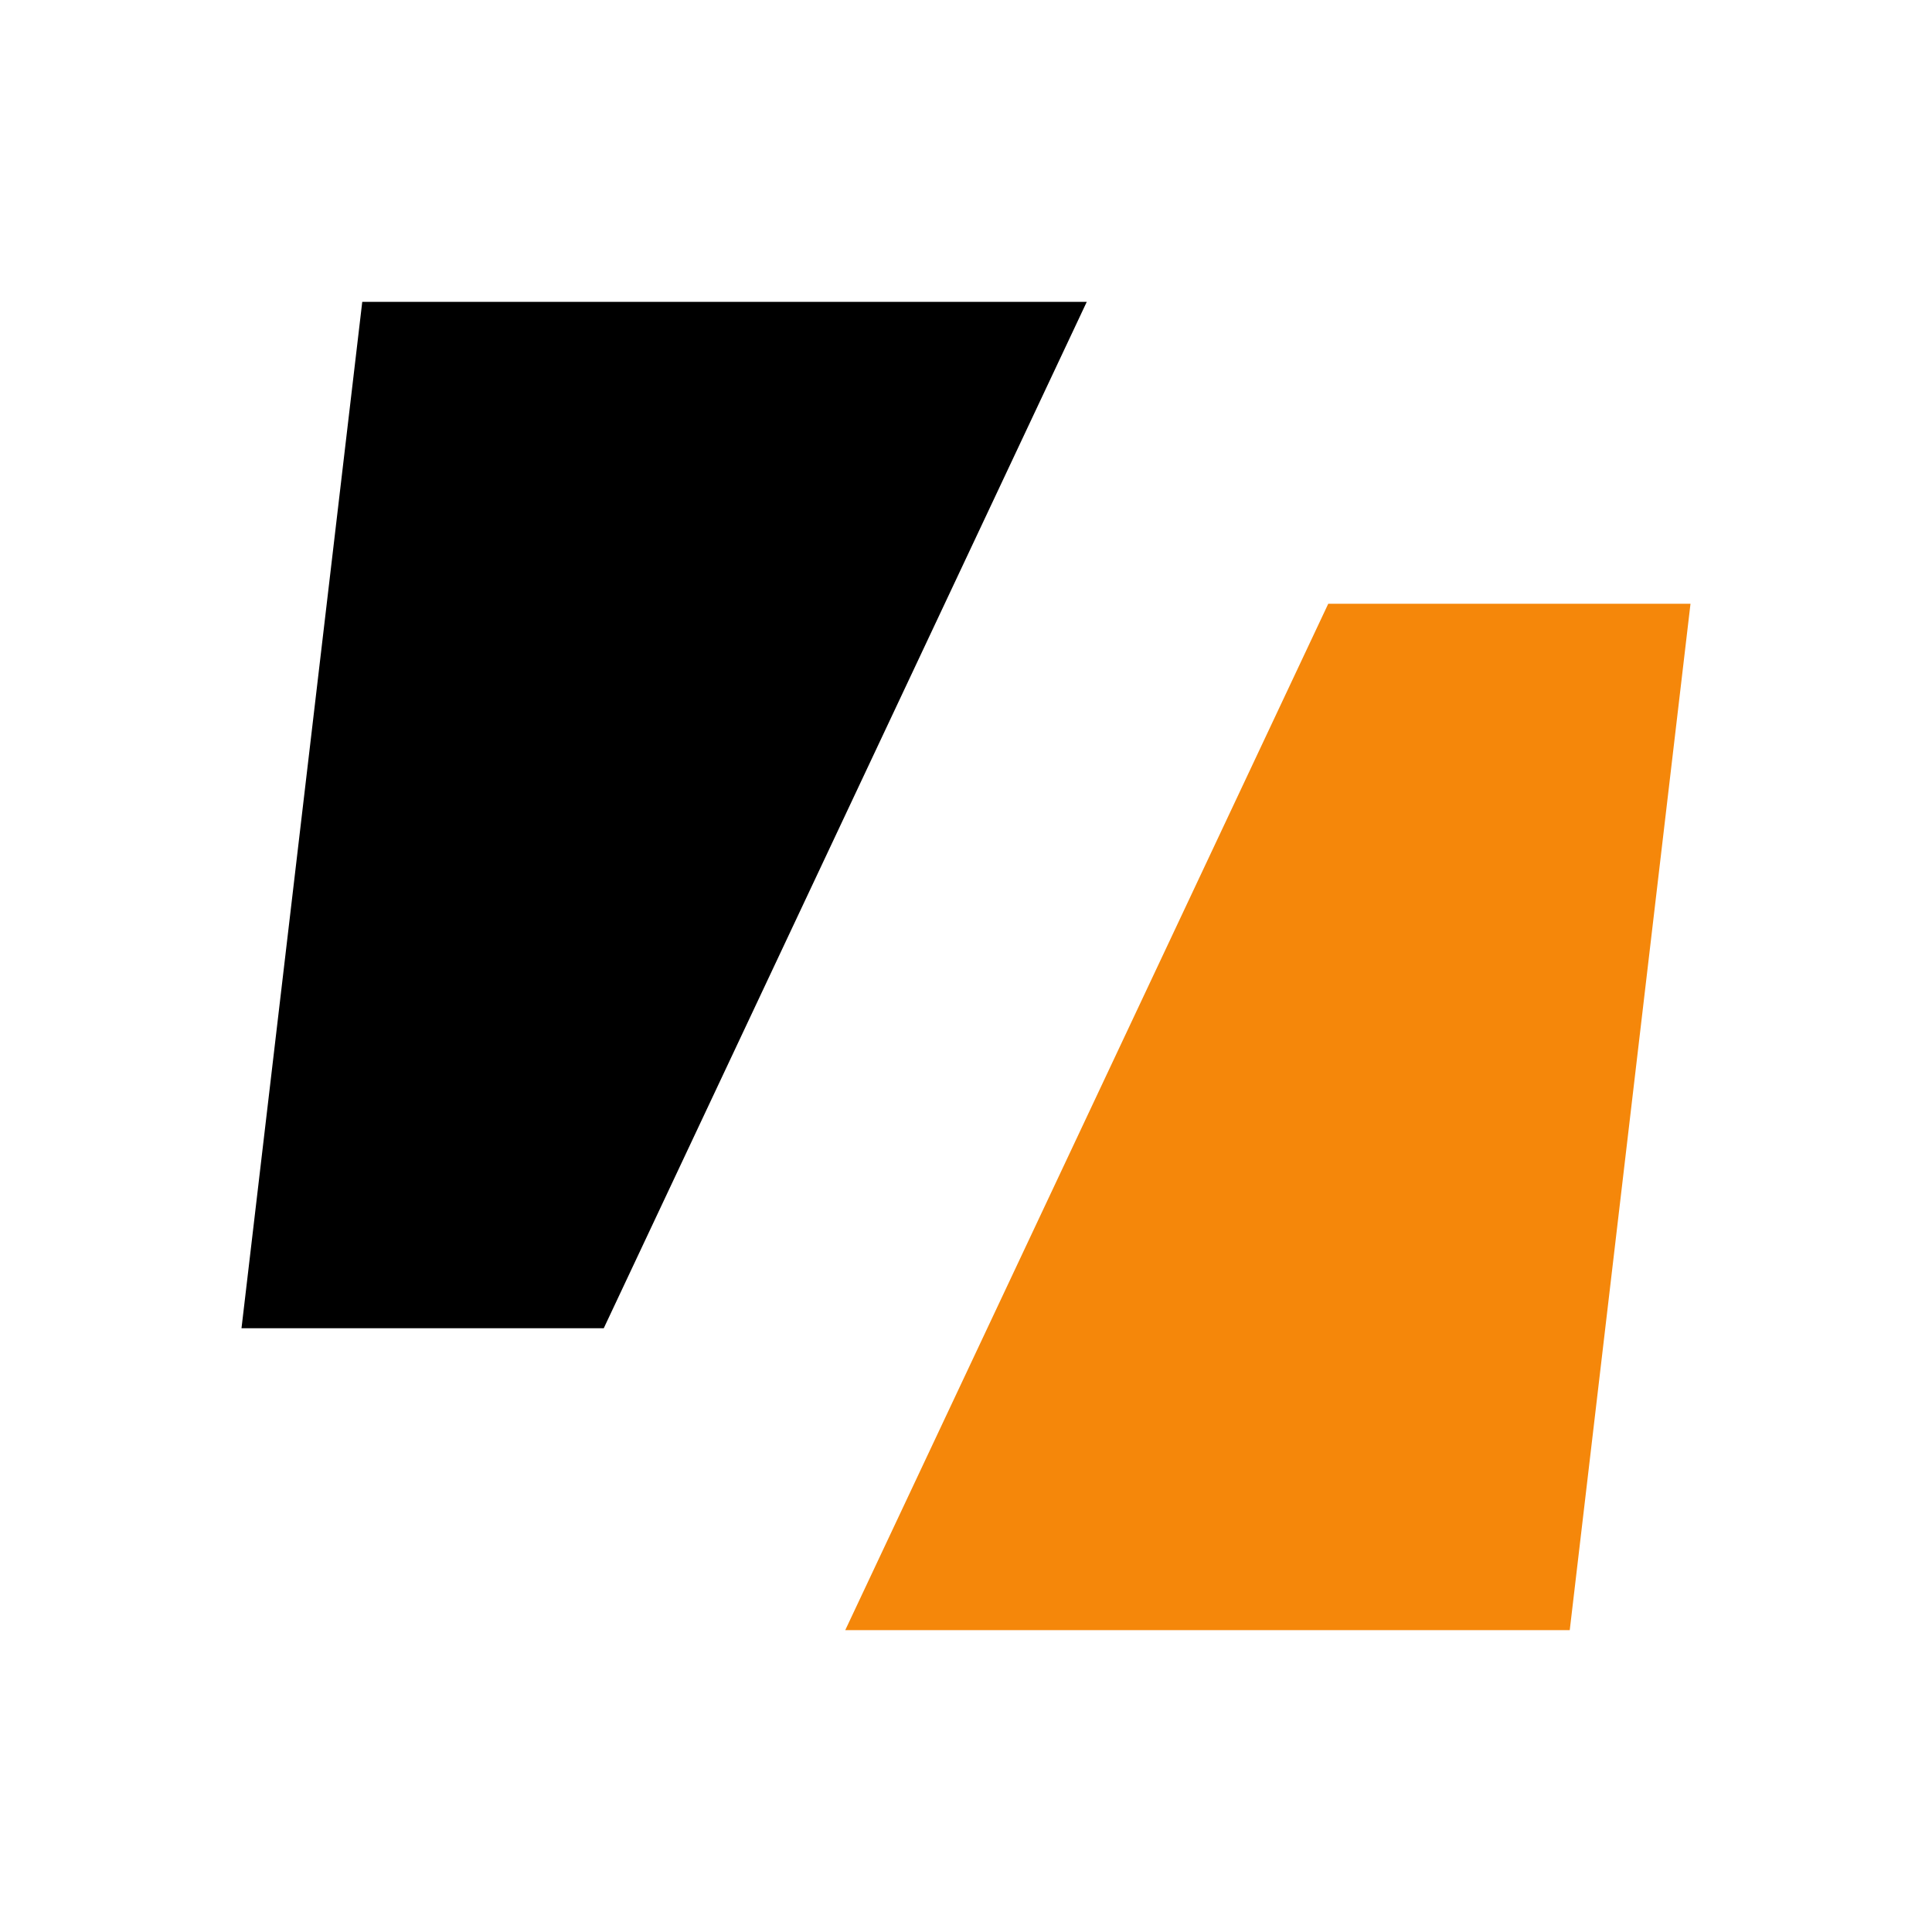
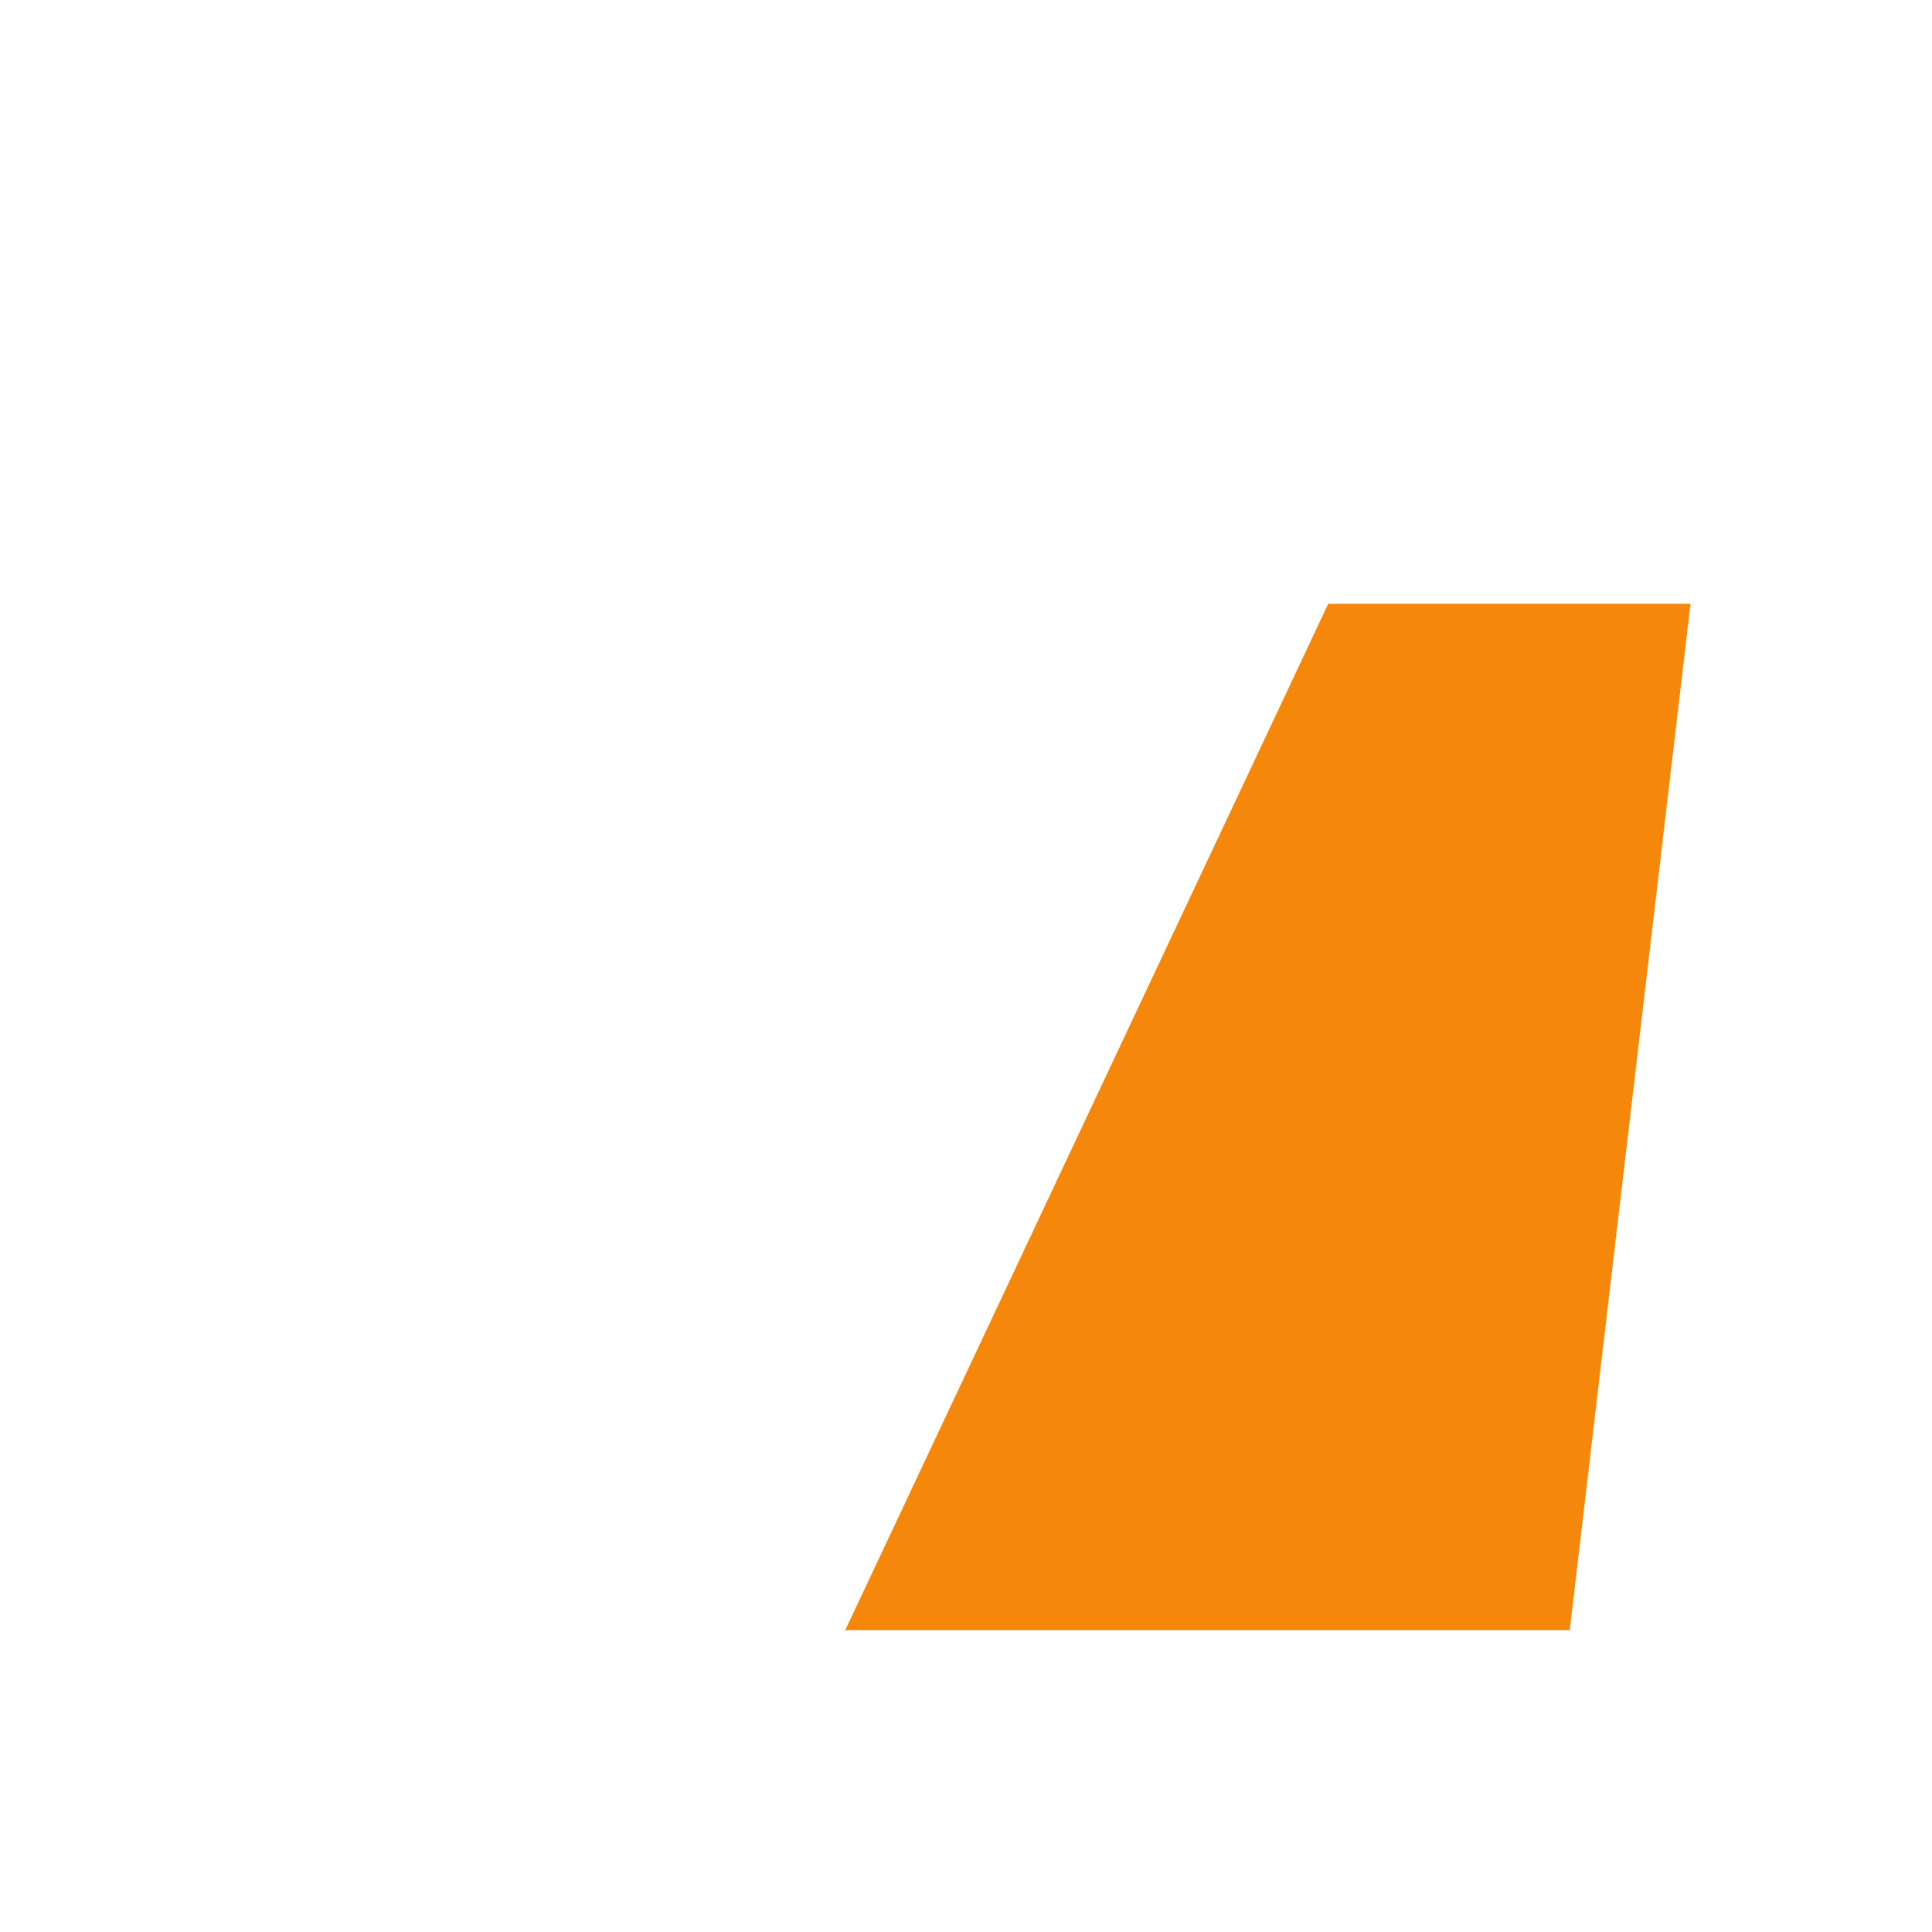
<svg xmlns="http://www.w3.org/2000/svg" width="160" height="160" viewBox="0 0 160 160" fill="none">
-   <path d="M30 25H90L50 110H20L30 25Z" fill="black" />
-   <path d="M130 135L70 135L110 50L140 50L130 135Z" fill="#F5870A" />
+   <path d="M130 135L70 135L110 50L140 50Z" fill="#F5870A" />
</svg>